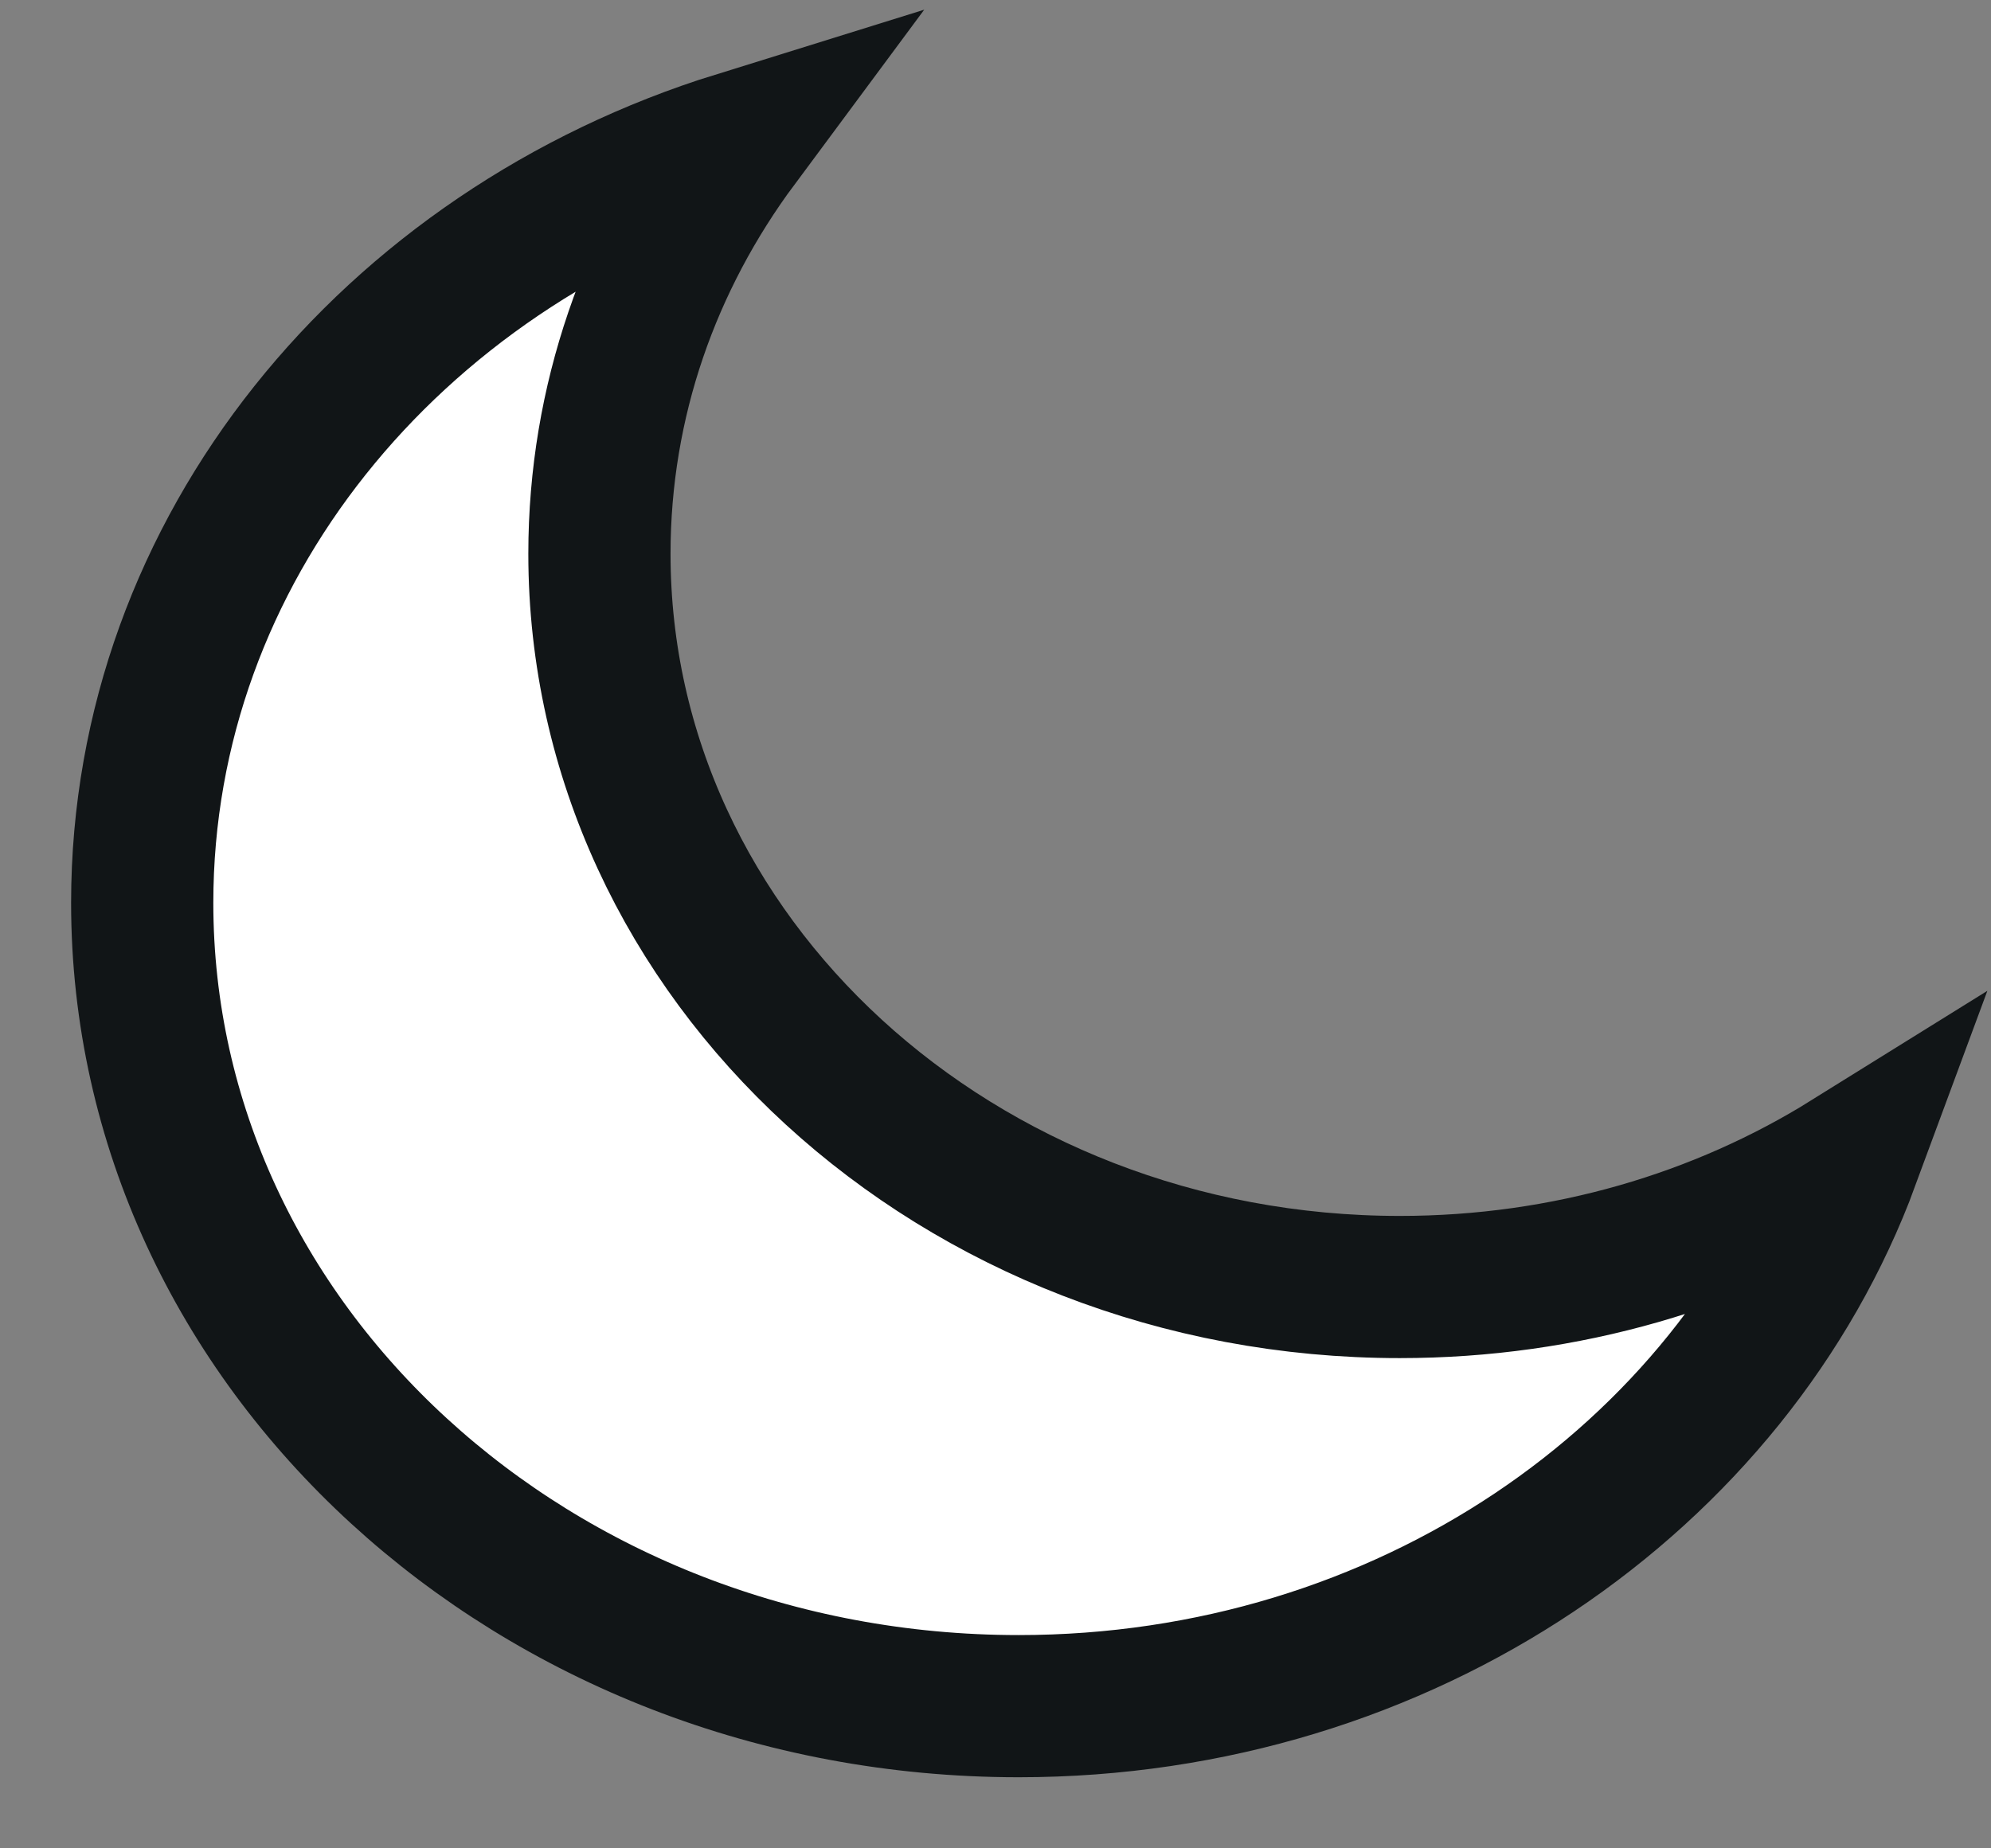
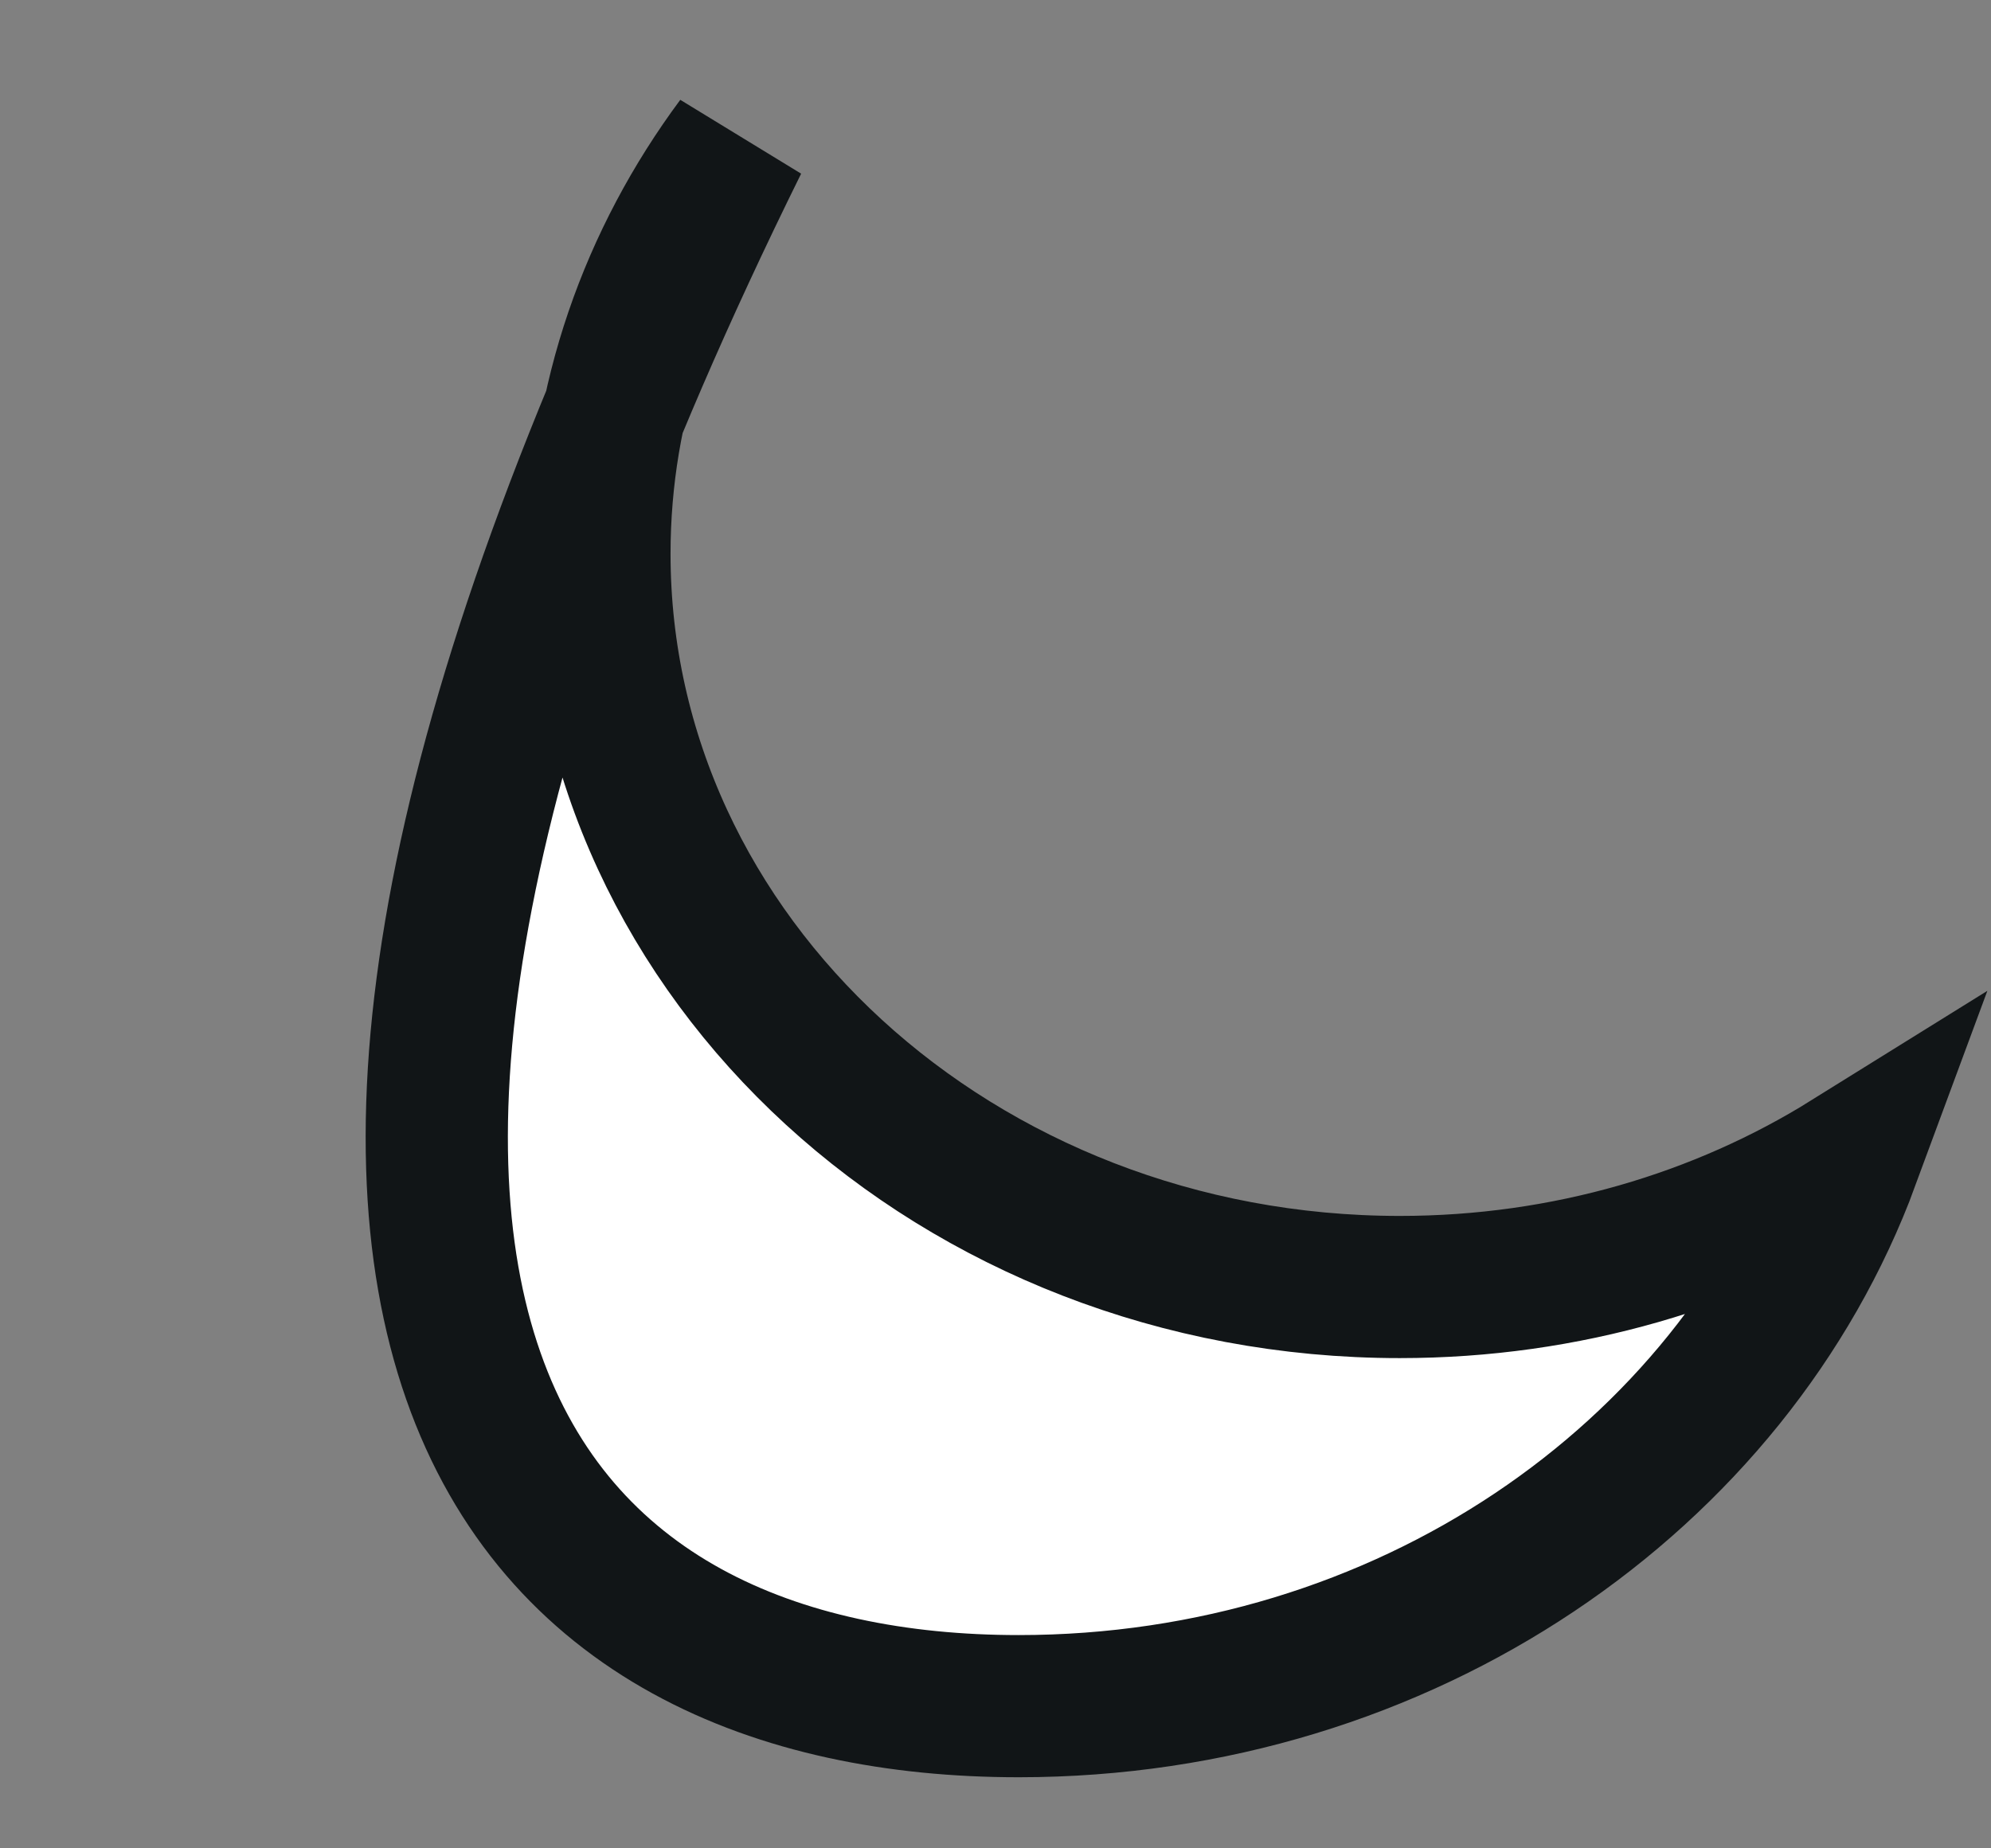
<svg xmlns="http://www.w3.org/2000/svg" width="14" height="13" viewBox="0 0 14 13" fill="none">
  <rect x="0" y="0" width="14" height="13" fill="#808080" stroke="none" />
-   <path fill-rule="evenodd" clip-rule="evenodd" d="M9.843 9.052C6.735 9.052 4.215 6.742 4.215 3.895C4.215 2.82 4.573 1.825 5.185 1C2.752 1.756 1 3.865 1 6.35C1 9.471 3.759 12 7.163 12C9.874 12 12.176 10.395 13 8.164C12.1 8.724 11.013 9.052 9.843 9.052Z" fill="white" stroke="#111517" />
+   <path fill-rule="evenodd" clip-rule="evenodd" d="M9.843 9.052C6.735 9.052 4.215 6.742 4.215 3.895C4.215 2.82 4.573 1.825 5.185 1C1 9.471 3.759 12 7.163 12C9.874 12 12.176 10.395 13 8.164C12.1 8.724 11.013 9.052 9.843 9.052Z" fill="white" stroke="#111517" />
</svg>